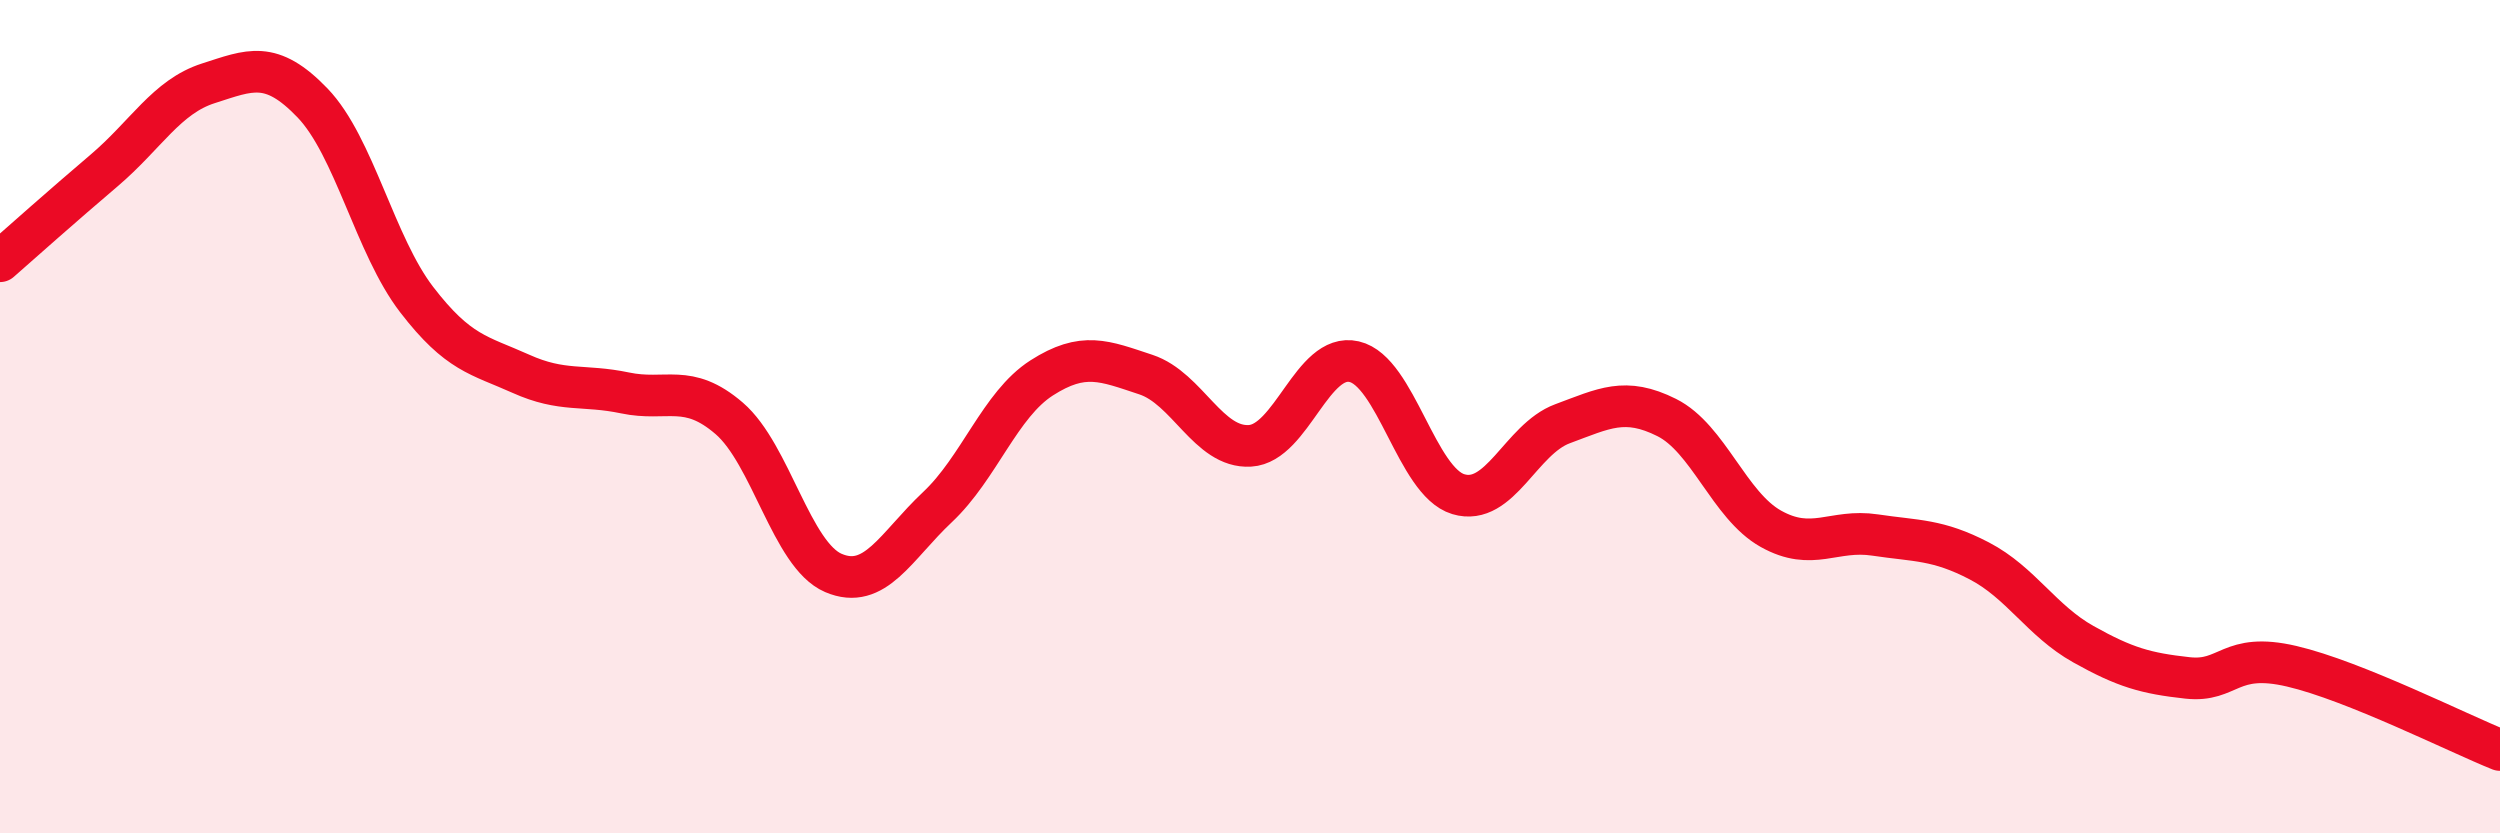
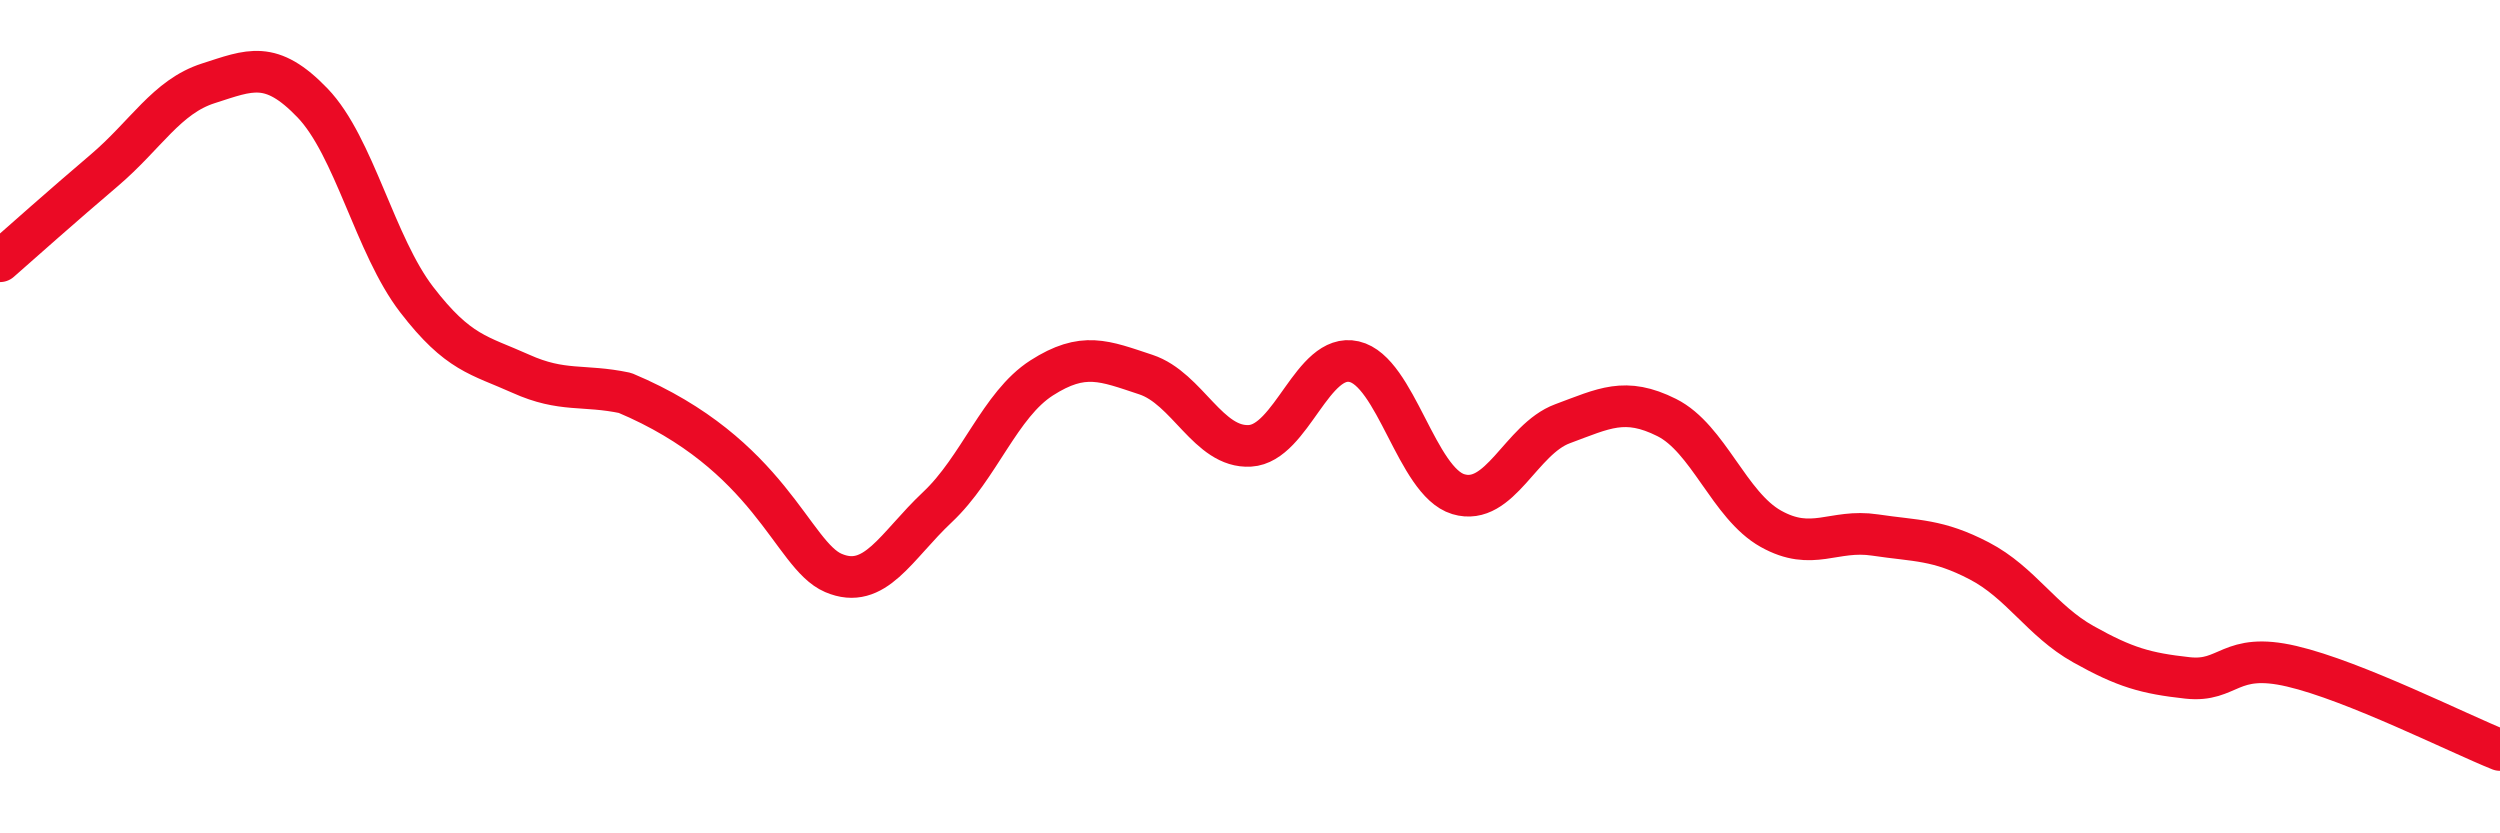
<svg xmlns="http://www.w3.org/2000/svg" width="60" height="20" viewBox="0 0 60 20">
-   <path d="M 0,6.27 C 0.5,5.83 1.5,4.94 2.5,4.09 C 3.5,3.24 4,2.32 5,2 C 6,1.68 6.5,1.43 7.5,2.47 C 8.5,3.51 9,5.89 10,7.19 C 11,8.49 11.5,8.52 12.5,8.97 C 13.5,9.42 14,9.22 15,9.43 C 16,9.64 16.5,9.18 17.5,10.04 C 18.5,10.9 19,13.32 20,13.75 C 21,14.18 21.5,13.11 22.5,12.17 C 23.5,11.23 24,9.71 25,9.07 C 26,8.43 26.5,8.66 27.5,8.99 C 28.5,9.32 29,10.76 30,10.7 C 31,10.64 31.5,8.45 32.5,8.68 C 33.5,8.91 34,11.56 35,11.86 C 36,12.16 36.5,10.54 37.5,10.17 C 38.5,9.8 39,9.52 40,10.02 C 41,10.52 41.5,12.13 42.5,12.69 C 43.5,13.25 44,12.69 45,12.84 C 46,12.99 46.5,12.94 47.5,13.46 C 48.5,13.98 49,14.9 50,15.46 C 51,16.02 51.5,16.16 52.5,16.27 C 53.5,16.38 53.5,15.64 55,15.99 C 56.5,16.34 59,17.6 60,18L60 20L0 20Z" fill="#EB0A25" opacity="0.1" stroke-linecap="round" stroke-linejoin="round" />
-   <path d="M 0,6.27 C 0.5,5.83 1.5,4.94 2.5,4.09 C 3.5,3.24 4,2.32 5,2 C 6,1.68 6.5,1.43 7.5,2.47 C 8.5,3.51 9,5.89 10,7.19 C 11,8.49 11.5,8.52 12.5,8.97 C 13.5,9.42 14,9.22 15,9.43 C 16,9.64 16.5,9.18 17.5,10.04 C 18.5,10.9 19,13.32 20,13.75 C 21,14.18 21.5,13.11 22.5,12.17 C 23.5,11.23 24,9.71 25,9.07 C 26,8.43 26.5,8.66 27.5,8.99 C 28.5,9.32 29,10.76 30,10.7 C 31,10.64 31.5,8.45 32.5,8.68 C 33.5,8.91 34,11.56 35,11.86 C 36,12.16 36.5,10.54 37.5,10.17 C 38.5,9.8 39,9.52 40,10.02 C 41,10.52 41.5,12.13 42.5,12.69 C 43.5,13.25 44,12.69 45,12.84 C 46,12.99 46.5,12.94 47.5,13.46 C 48.5,13.98 49,14.9 50,15.46 C 51,16.02 51.5,16.16 52.5,16.27 C 53.5,16.38 53.5,15.64 55,15.99 C 56.5,16.34 59,17.6 60,18" stroke="#EB0A25" stroke-width="1" fill="none" stroke-linecap="round" stroke-linejoin="round" />
+   <path d="M 0,6.27 C 0.5,5.83 1.5,4.94 2.5,4.09 C 3.5,3.24 4,2.32 5,2 C 6,1.68 6.5,1.43 7.5,2.47 C 8.5,3.51 9,5.89 10,7.19 C 11,8.49 11.5,8.52 12.5,8.97 C 13.5,9.42 14,9.22 15,9.43 C 18.5,10.9 19,13.32 20,13.75 C 21,14.18 21.5,13.11 22.5,12.17 C 23.5,11.23 24,9.71 25,9.07 C 26,8.43 26.5,8.66 27.5,8.99 C 28.5,9.32 29,10.76 30,10.7 C 31,10.64 31.5,8.45 32.5,8.68 C 33.5,8.91 34,11.56 35,11.86 C 36,12.16 36.5,10.54 37.5,10.17 C 38.5,9.8 39,9.52 40,10.02 C 41,10.52 41.5,12.13 42.5,12.69 C 43.5,13.25 44,12.69 45,12.84 C 46,12.99 46.5,12.94 47.5,13.46 C 48.5,13.98 49,14.9 50,15.46 C 51,16.02 51.5,16.16 52.5,16.27 C 53.5,16.38 53.5,15.64 55,15.99 C 56.5,16.34 59,17.6 60,18" stroke="#EB0A25" stroke-width="1" fill="none" stroke-linecap="round" stroke-linejoin="round" />
</svg>